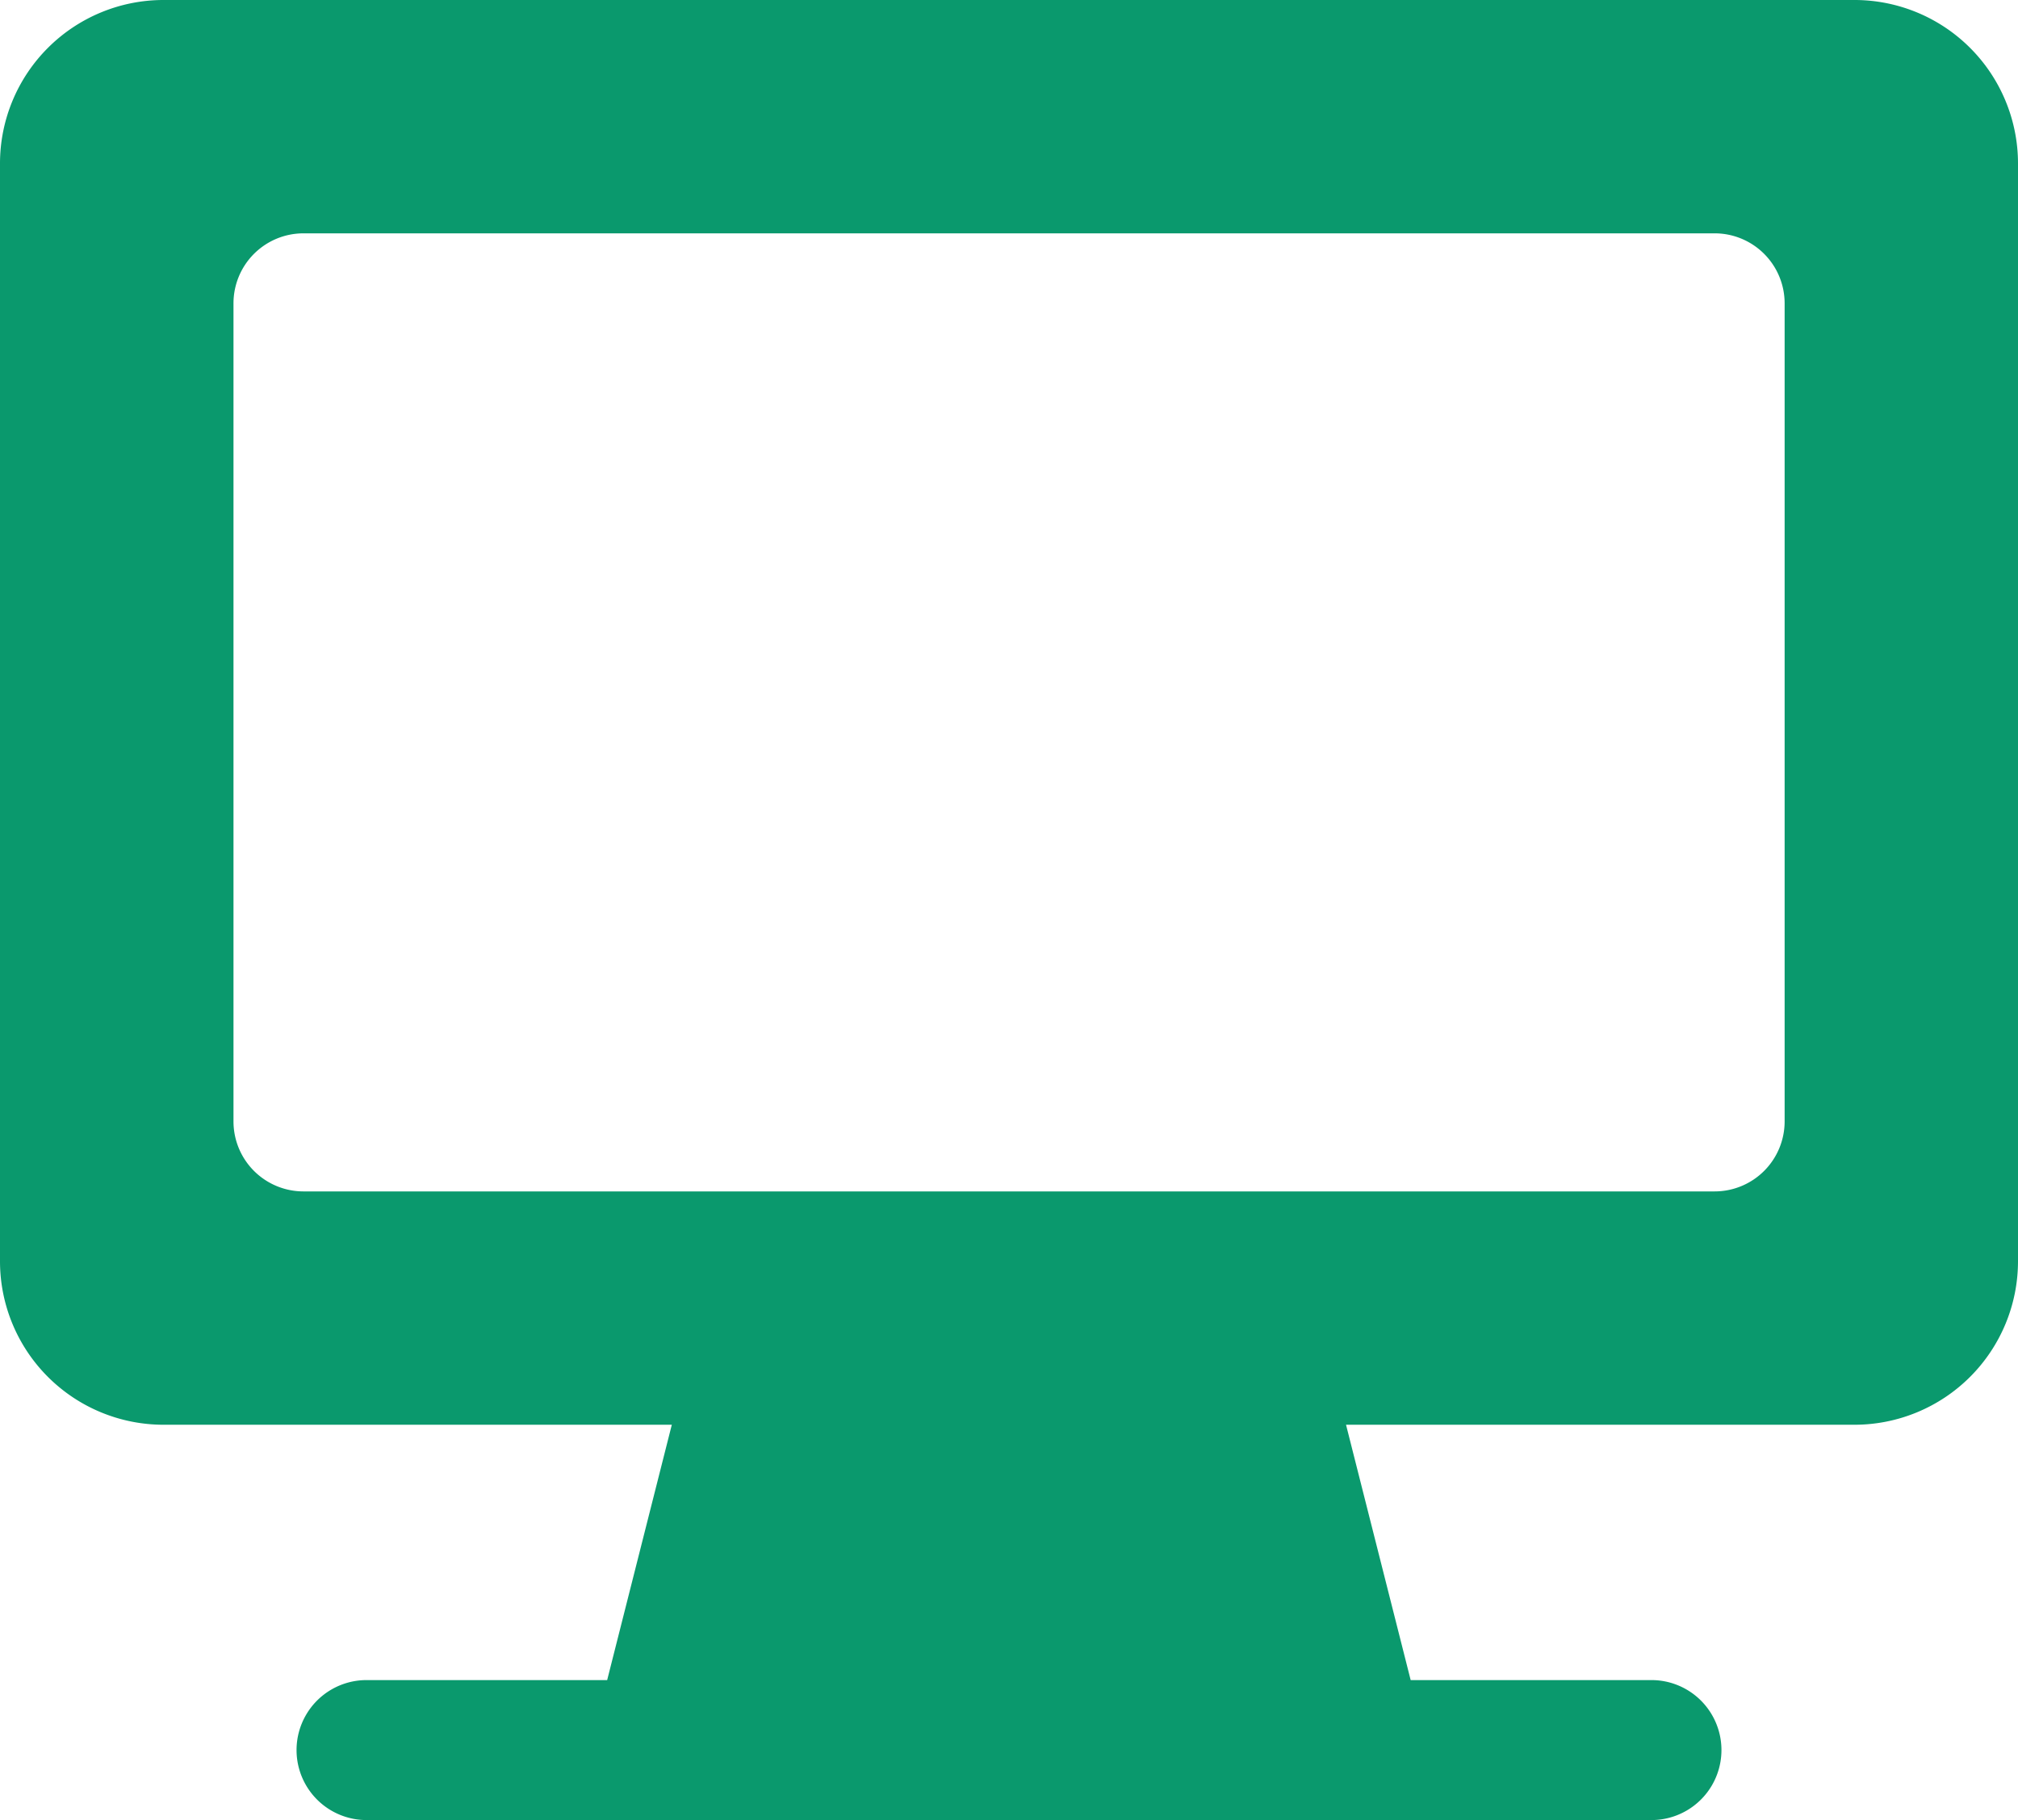
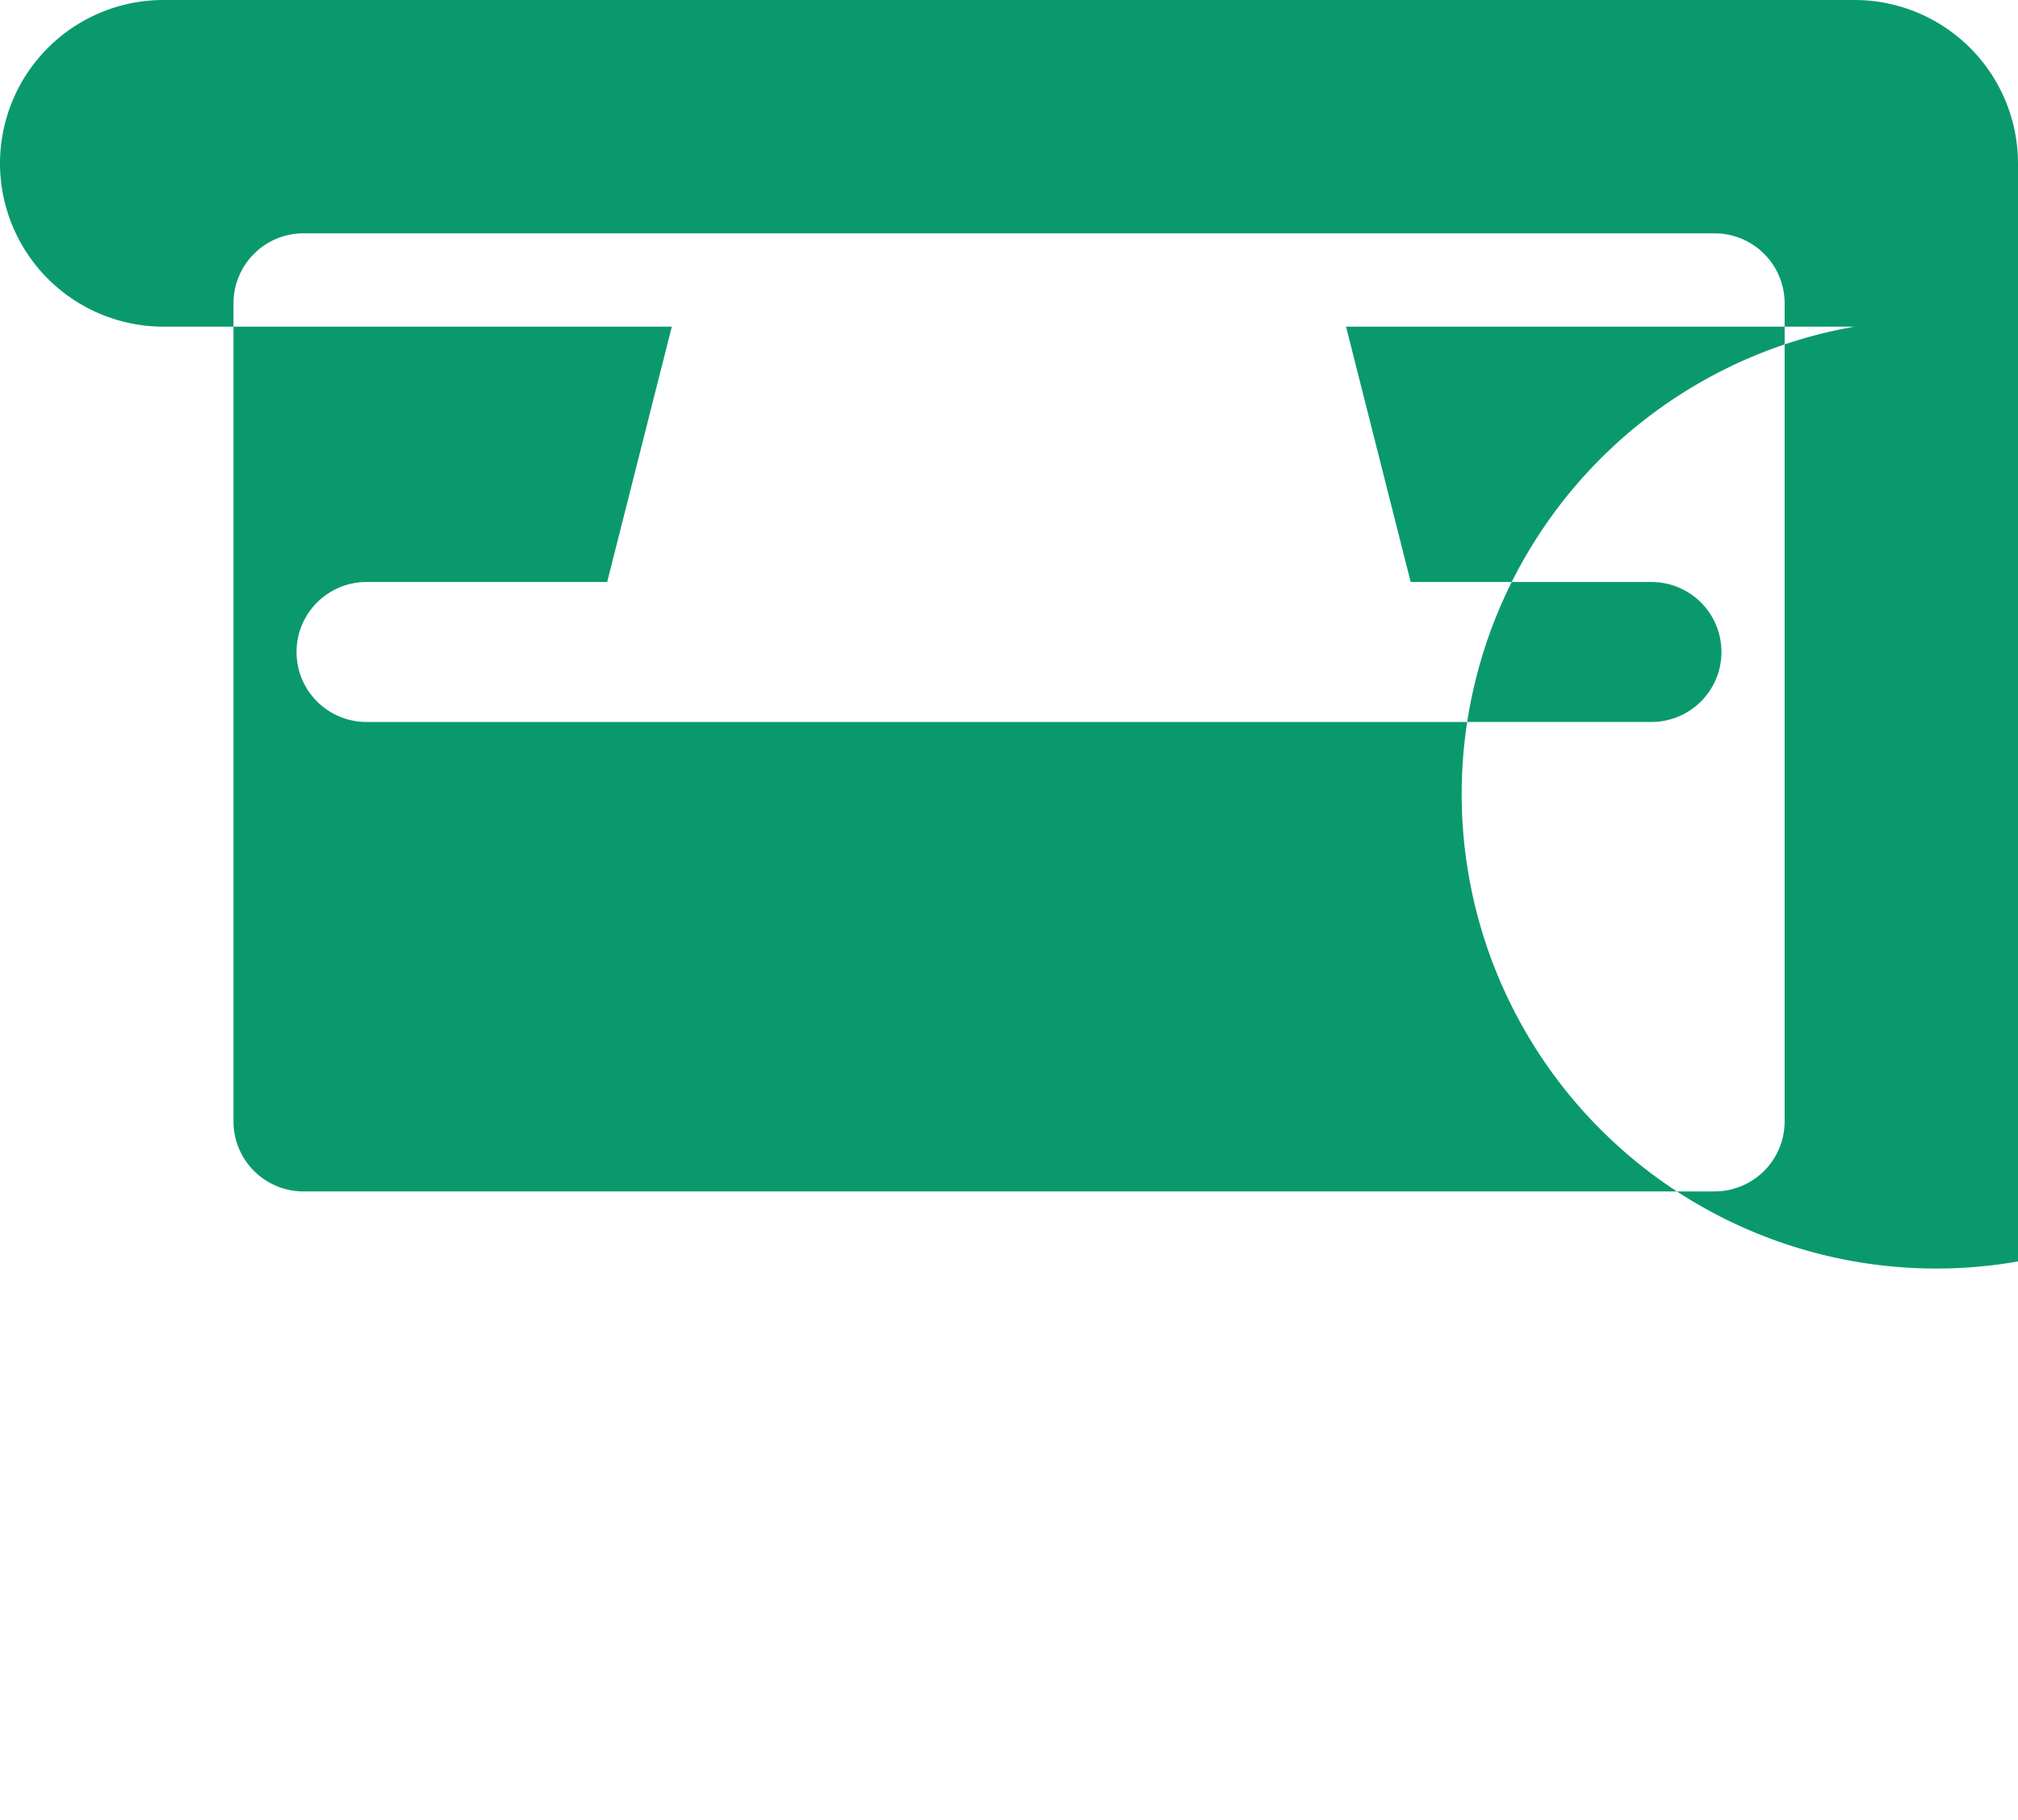
<svg xmlns="http://www.w3.org/2000/svg" width="512" height="461.84" viewBox="0 0 512 461.84">
  <defs>
    <style>
      .cls-1 {
        fill: #0a996d;
      }
    </style>
  </defs>
  <g id="Camada_2" data-name="Camada 2">
    <g id="Layer_1" data-name="Layer 1">
-       <path class="cls-1" d="M470.55,0H41.45A41.49,41.49,0,0,0,0,41.45V320.09a41.49,41.49,0,0,0,41.45,41.44h129l-16.4,64.79H93a17.76,17.76,0,1,0,0,35.52H419a17.76,17.76,0,1,0,0-35.52H357.91l-16.4-64.79h129A41.5,41.5,0,0,0,512,320.09V41.45A41.49,41.49,0,0,0,470.55,0ZM452.79,284.56A17.76,17.76,0,0,1,435,302.32H77a17.76,17.76,0,0,1-17.76-17.76V77A17.76,17.76,0,0,1,77,59.21H435A17.76,17.76,0,0,1,452.79,77Z" />
+       <path class="cls-1" d="M470.55,0H41.45A41.49,41.49,0,0,0,0,41.45a41.49,41.49,0,0,0,41.45,41.44h129l-16.4,64.79H93a17.76,17.76,0,1,0,0,35.52H419a17.76,17.76,0,1,0,0-35.52H357.91l-16.4-64.79h129A41.5,41.5,0,0,0,512,320.09V41.45A41.49,41.49,0,0,0,470.55,0ZM452.79,284.56A17.76,17.76,0,0,1,435,302.32H77a17.76,17.76,0,0,1-17.76-17.76V77A17.76,17.76,0,0,1,77,59.21H435A17.76,17.76,0,0,1,452.79,77Z" />
    </g>
  </g>
</svg>